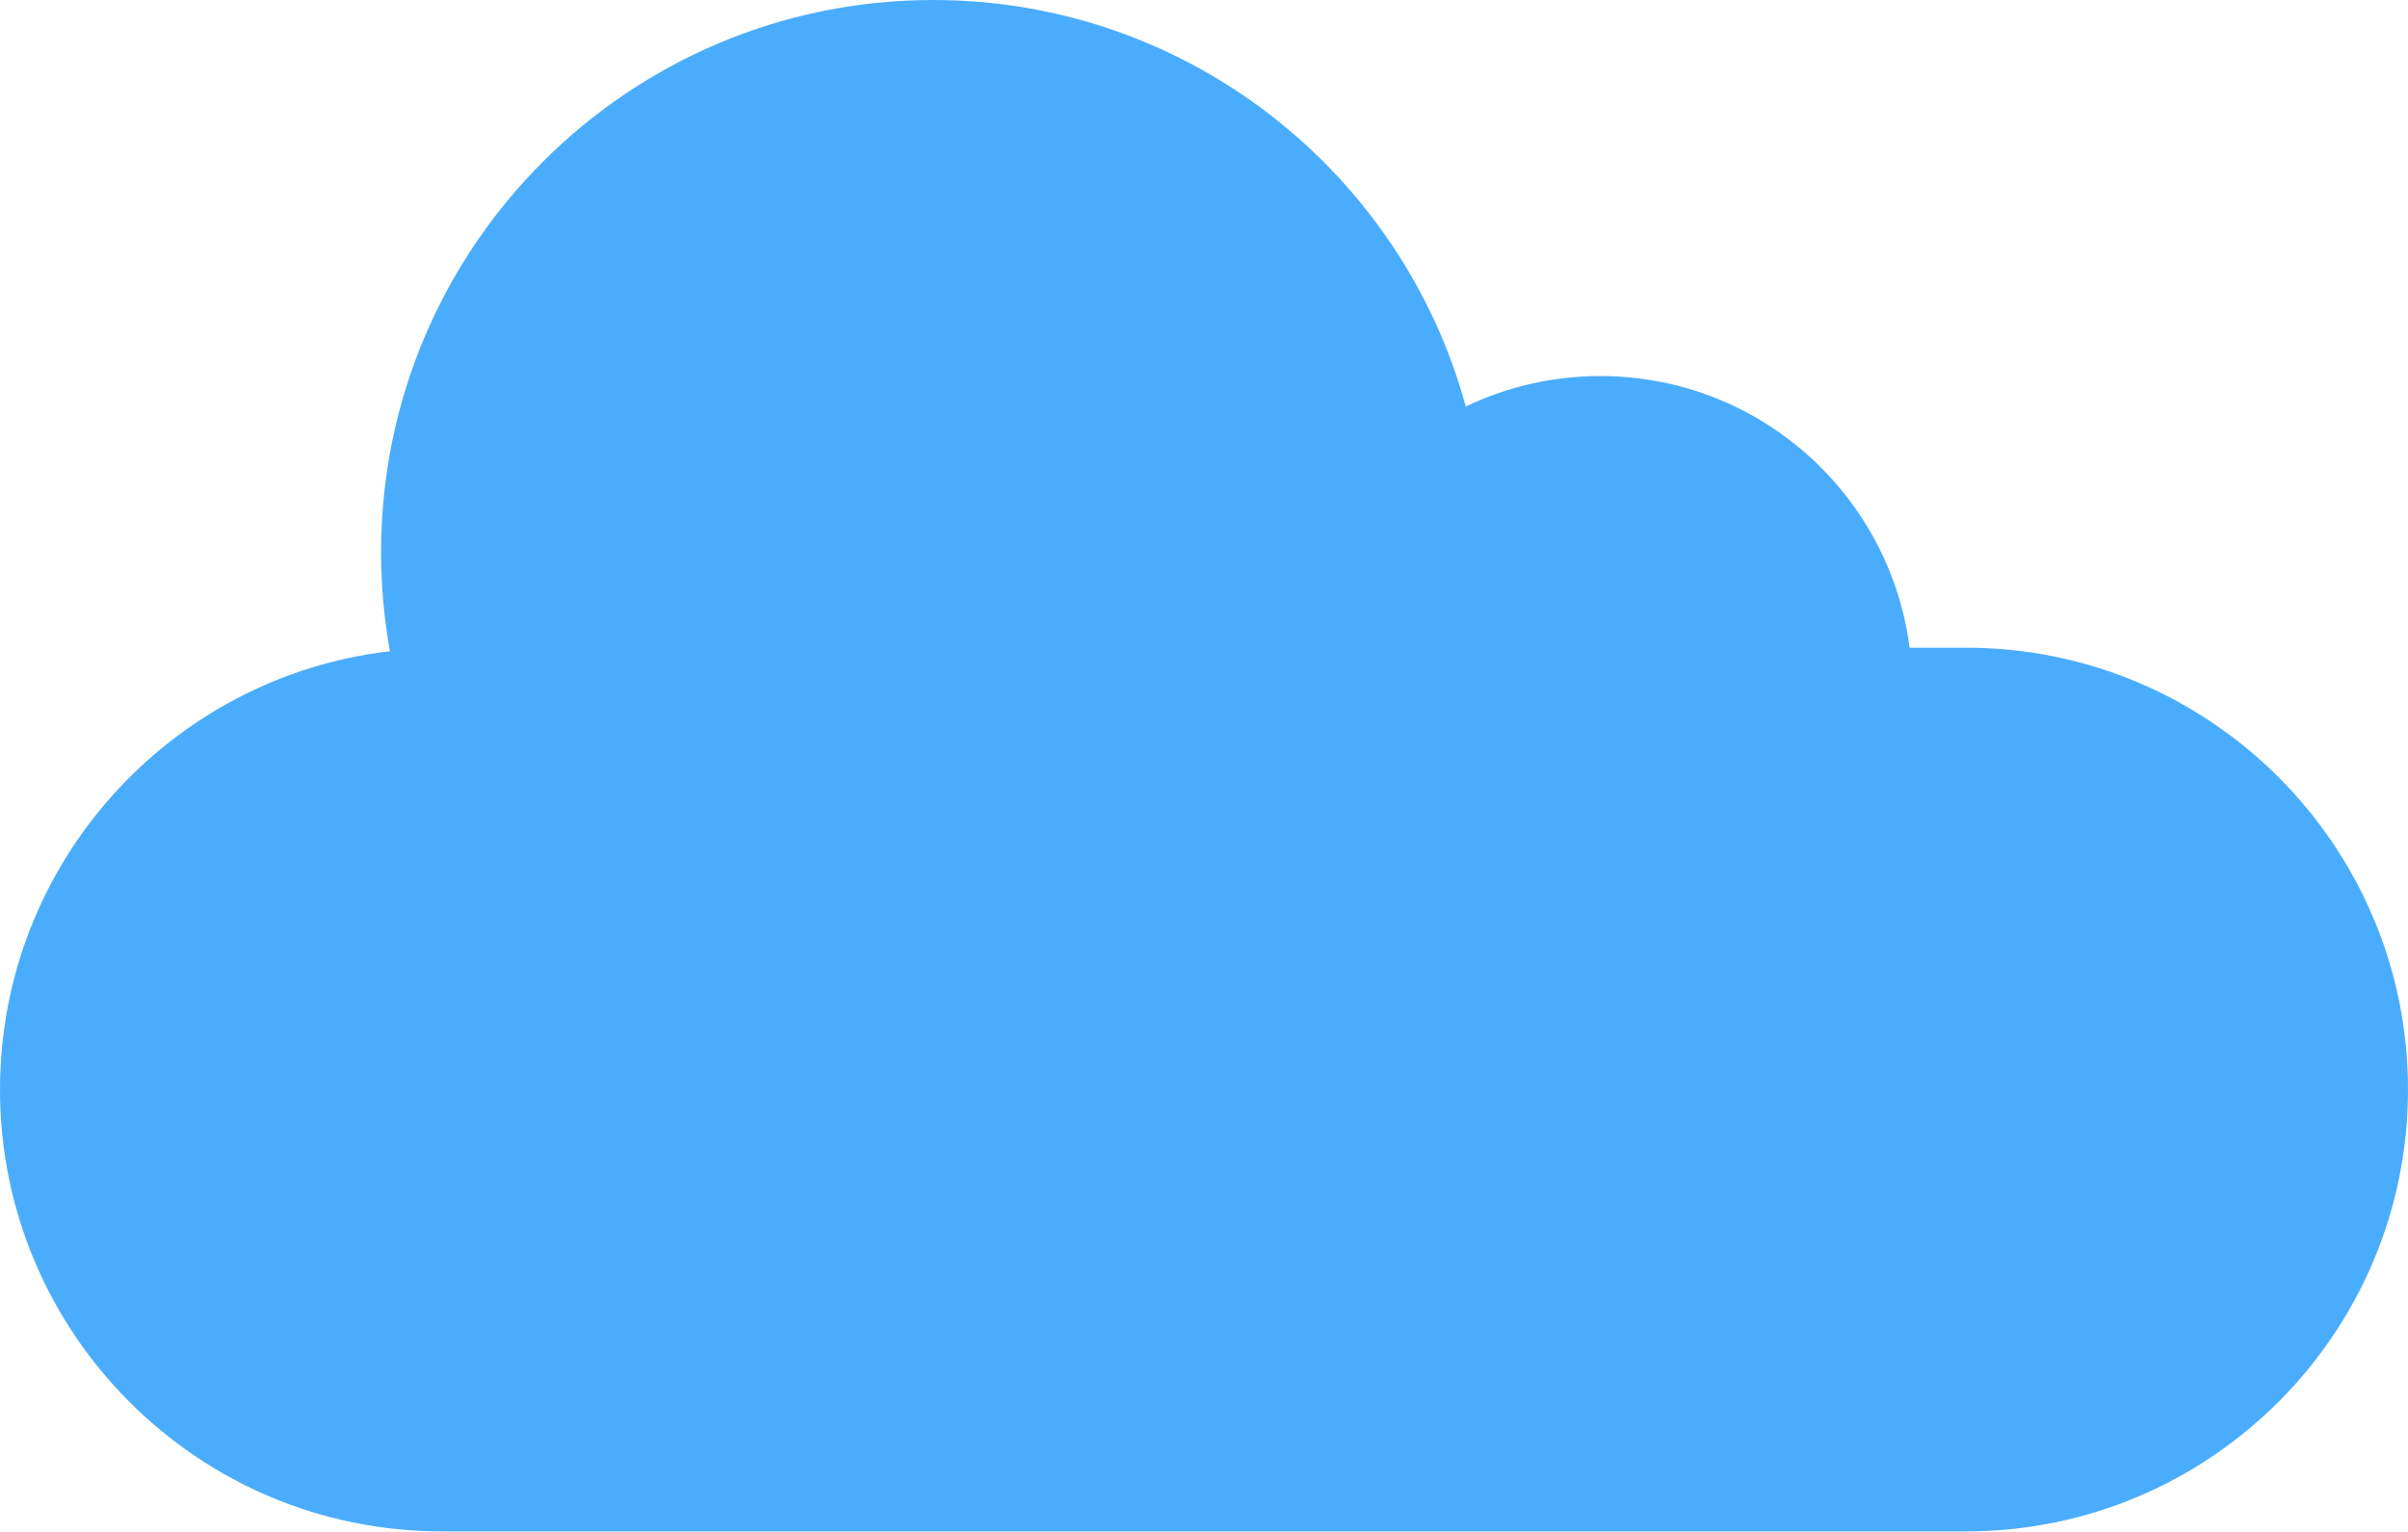
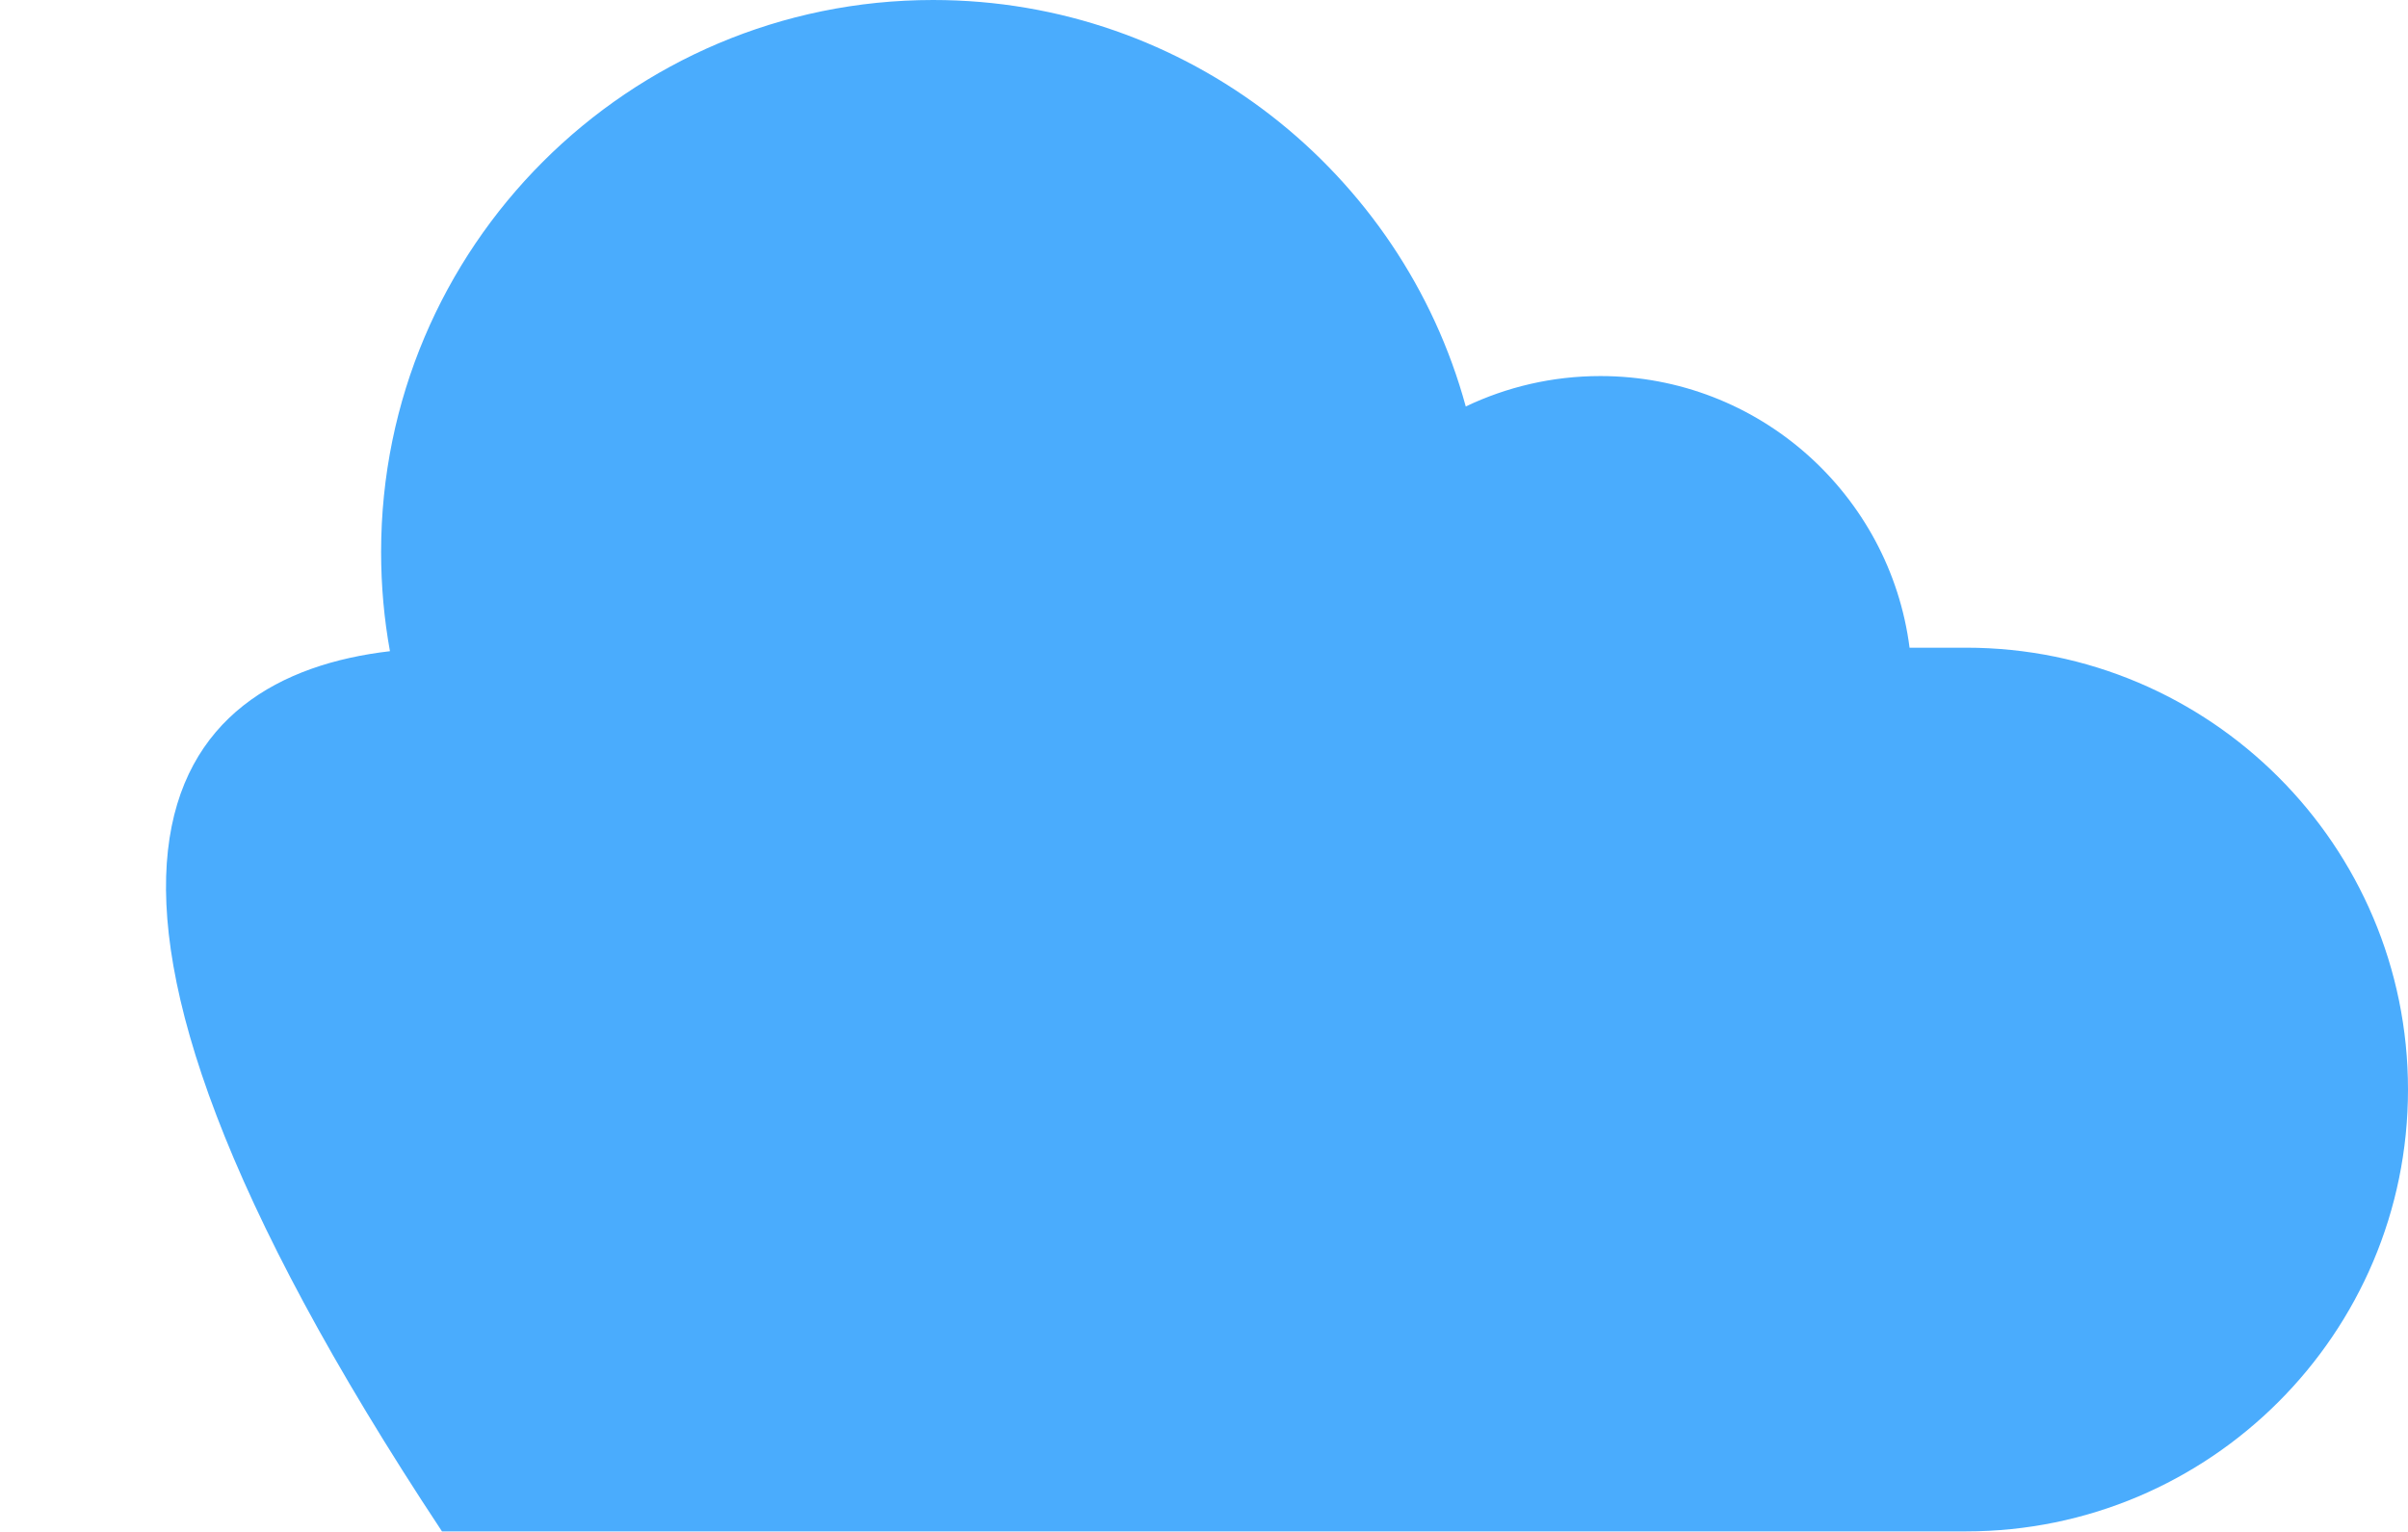
<svg xmlns="http://www.w3.org/2000/svg" id="Слой_1" x="0px" y="0px" viewBox="0 0 185.13 117.78" style="enable-background:new 0 0 185.13 117.78;" xml:space="preserve">
  <style type="text/css"> .st0{fill:#4AACFD;} </style>
-   <path class="st0" d="M29.98,50.08 c-0.45-2.48-0.68-5.03-0.68-7.63C29.3,19.02,48.32,0,71.74,0 c19.56,0,36.04,13.25,40.95,31.26c3.14-1.5,6.65-2.34,10.35-2.34 c12.19,0,22.26,9.11,23.77,20.89h4.34c18.76,0,33.98,15.23,33.98,33.98 s-15.23,33.98-33.98,33.98H33.98C15.23,117.78,0,102.55,0,83.8 C0,66.4,13.11,52.04,29.98,50.08z" />
+   <path class="st0" d="M29.98,50.08 c-0.45-2.48-0.68-5.03-0.68-7.63C29.3,19.02,48.32,0,71.74,0 c19.56,0,36.04,13.25,40.95,31.26c3.14-1.5,6.65-2.34,10.35-2.34 c12.19,0,22.26,9.11,23.77,20.89h4.34c18.76,0,33.98,15.23,33.98,33.98 s-15.23,33.98-33.98,33.98H33.98C0,66.4,13.11,52.04,29.98,50.08z" />
</svg>